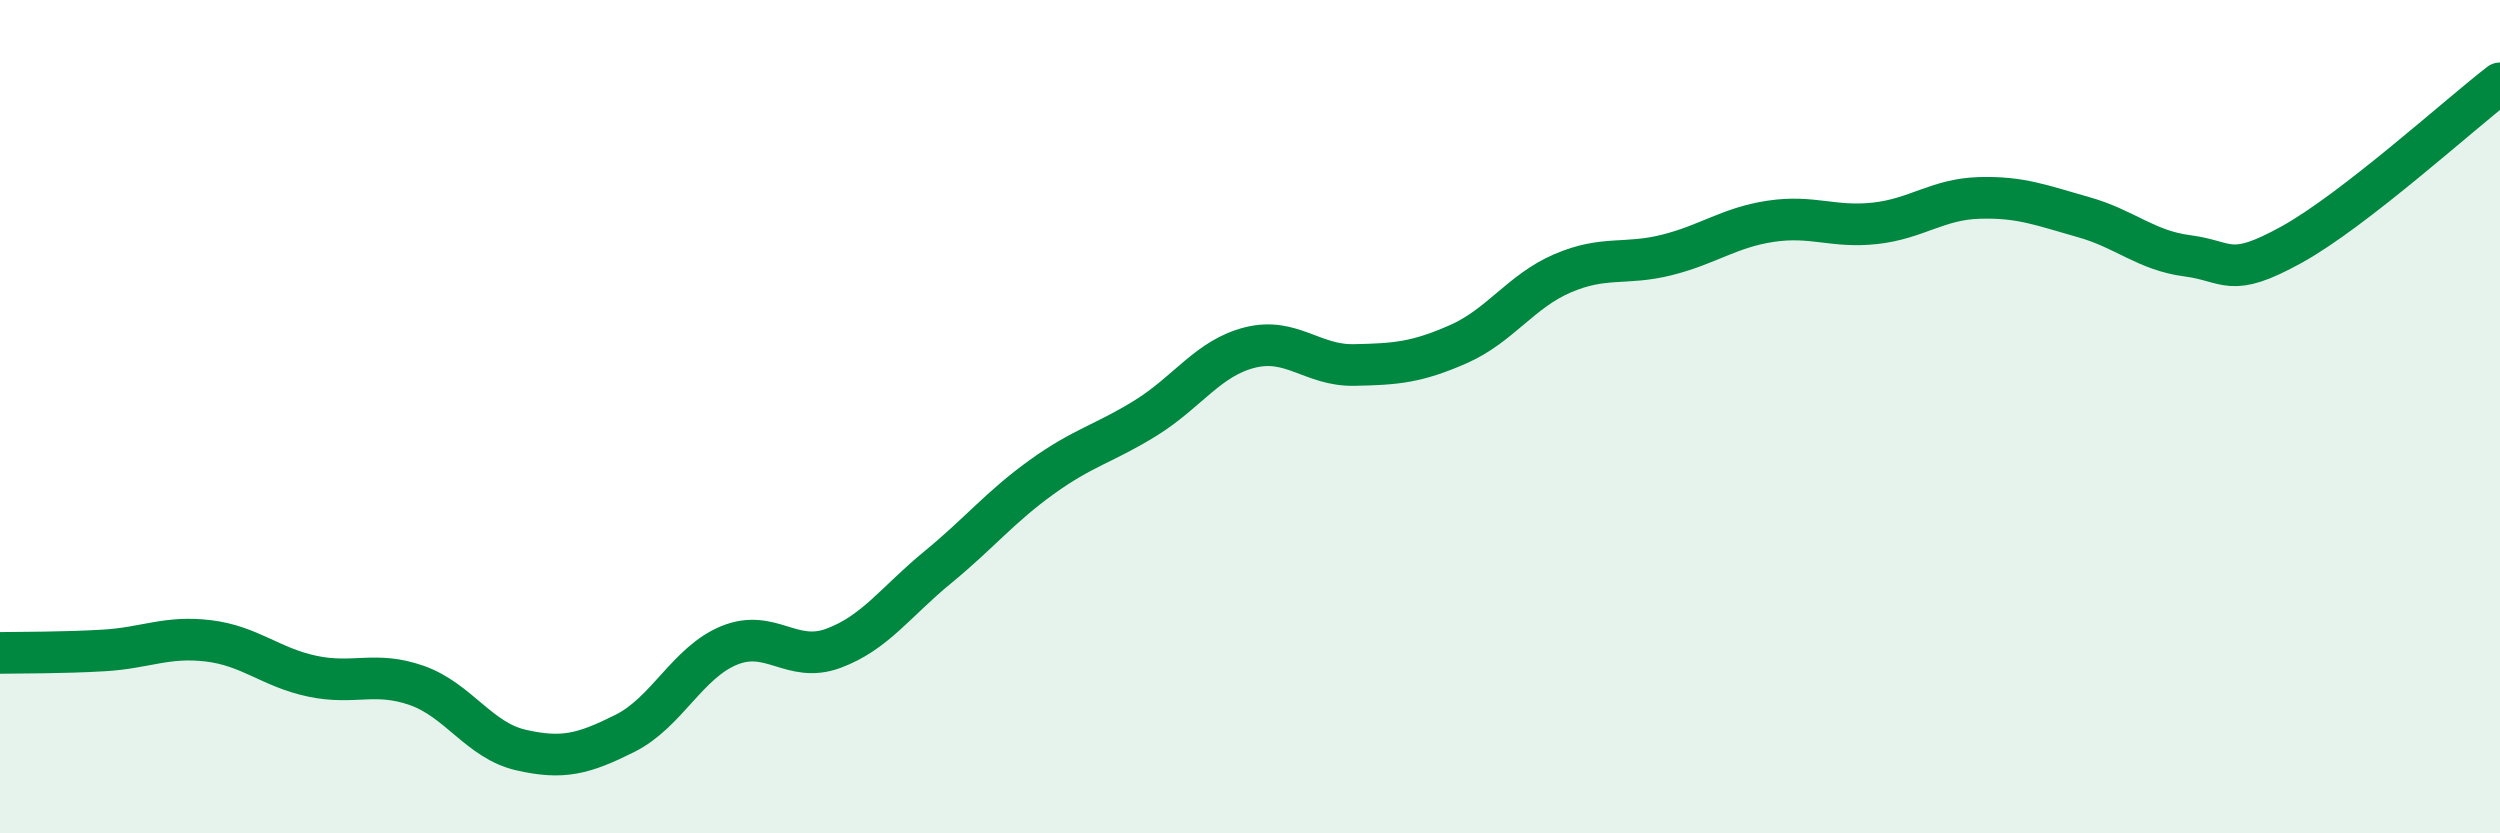
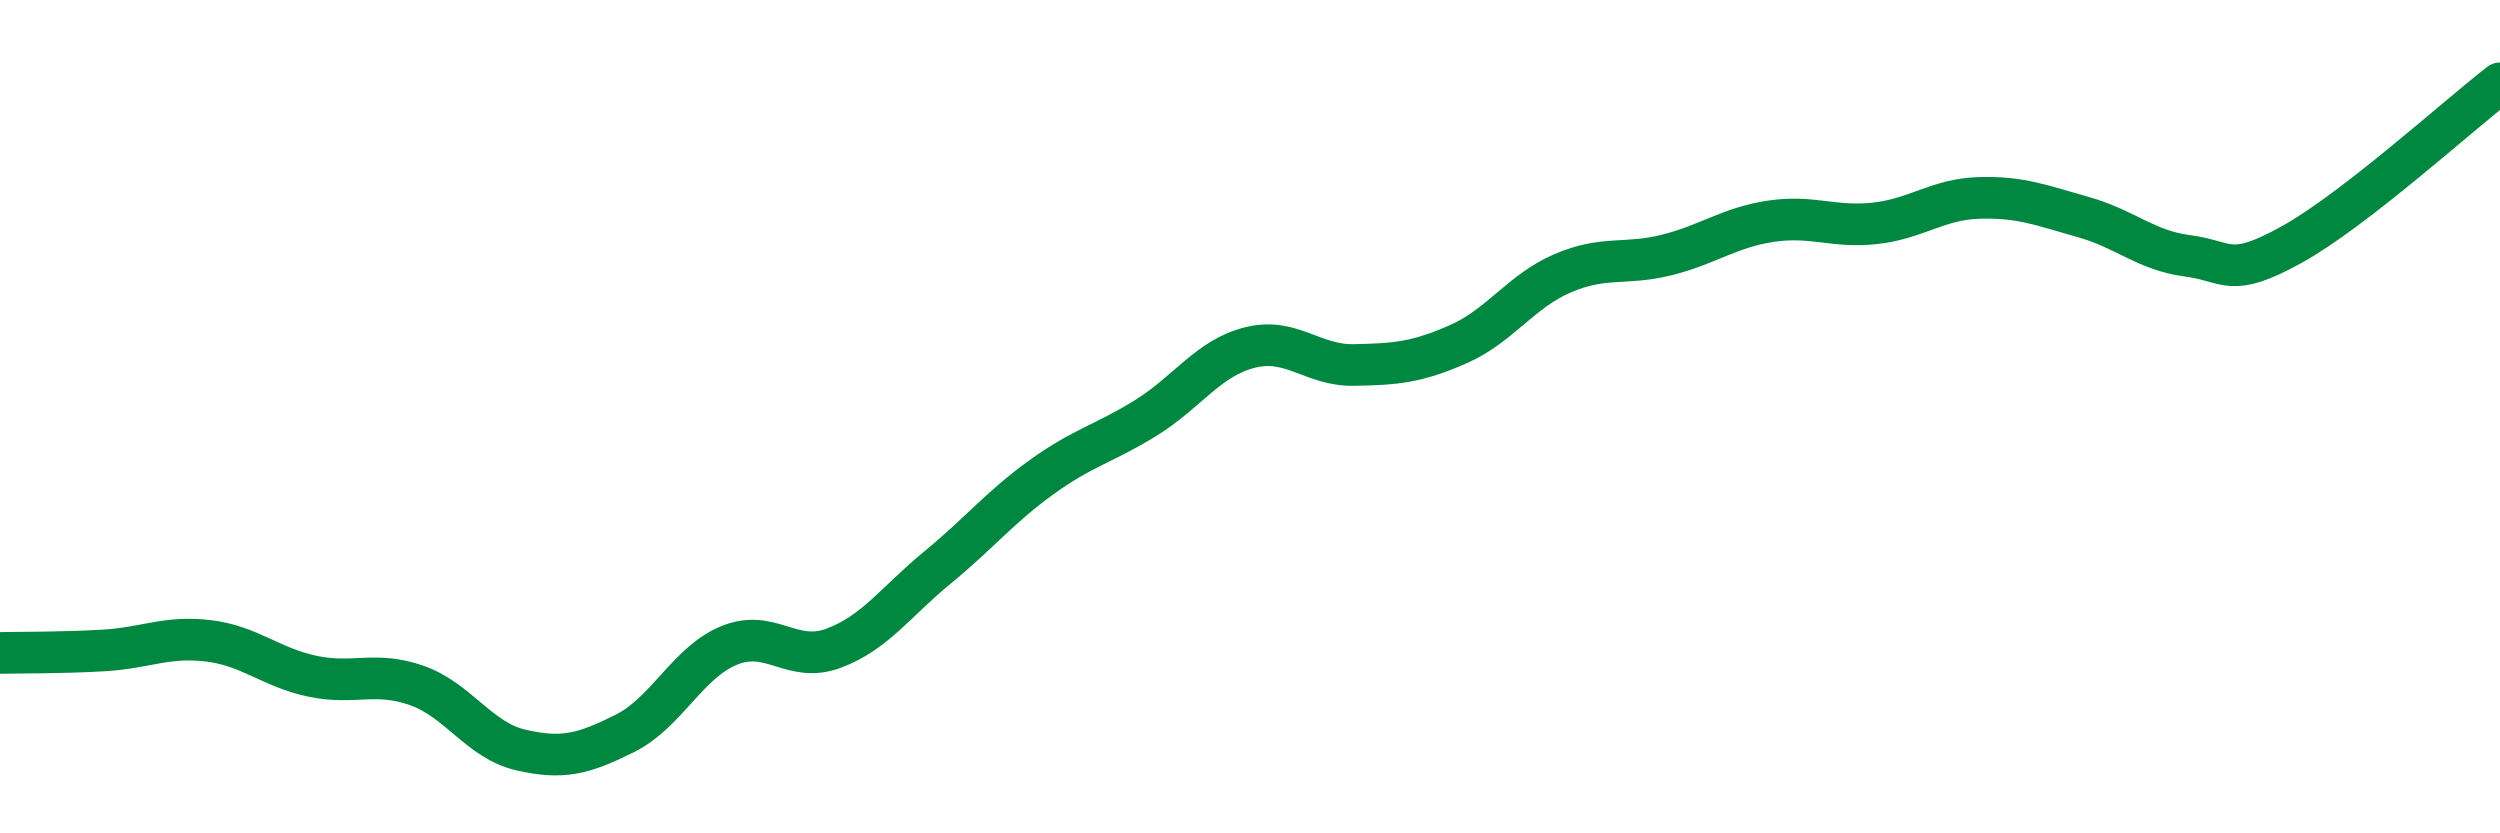
<svg xmlns="http://www.w3.org/2000/svg" width="60" height="20" viewBox="0 0 60 20">
-   <path d="M 0,15.67 C 0.5,15.66 1.5,15.67 2.5,15.61 C 3.5,15.55 4,15.26 5,15.38 C 6,15.5 6.5,16.02 7.5,16.23 C 8.5,16.44 9,16.1 10,16.45 C 11,16.8 11.5,17.77 12.5,18 C 13.5,18.23 14,18.1 15,17.6 C 16,17.1 16.5,15.9 17.5,15.49 C 18.5,15.08 19,15.93 20,15.56 C 21,15.19 21.5,14.44 22.5,13.62 C 23.5,12.8 24,12.17 25,11.45 C 26,10.73 26.5,10.65 27.5,10.03 C 28.5,9.41 29,8.59 30,8.34 C 31,8.09 31.5,8.78 32.5,8.76 C 33.5,8.74 34,8.7 35,8.26 C 36,7.82 36.5,6.99 37.5,6.56 C 38.5,6.13 39,6.37 40,6.12 C 41,5.87 41.5,5.46 42.5,5.31 C 43.5,5.16 44,5.47 45,5.36 C 46,5.25 46.5,4.78 47.5,4.75 C 48.5,4.72 49,4.93 50,5.21 C 51,5.49 51.5,6.01 52.5,6.14 C 53.5,6.27 53.5,6.7 55,5.87 C 56.5,5.04 59,2.77 60,2L60 20L0 20Z" fill="#008740" opacity="0.1" stroke-linecap="round" stroke-linejoin="round" />
  <path d="M 0,15.67 C 0.5,15.66 1.5,15.67 2.5,15.61 C 3.5,15.55 4,15.26 5,15.38 C 6,15.5 6.5,16.02 7.5,16.23 C 8.5,16.44 9,16.1 10,16.45 C 11,16.8 11.5,17.77 12.5,18 C 13.5,18.23 14,18.1 15,17.6 C 16,17.1 16.5,15.9 17.5,15.49 C 18.5,15.08 19,15.93 20,15.56 C 21,15.19 21.5,14.44 22.5,13.62 C 23.5,12.8 24,12.17 25,11.45 C 26,10.73 26.5,10.65 27.5,10.03 C 28.5,9.41 29,8.59 30,8.34 C 31,8.09 31.5,8.78 32.5,8.76 C 33.5,8.74 34,8.7 35,8.26 C 36,7.82 36.5,6.99 37.5,6.56 C 38.5,6.13 39,6.37 40,6.12 C 41,5.87 41.5,5.46 42.5,5.31 C 43.5,5.16 44,5.47 45,5.36 C 46,5.25 46.5,4.78 47.5,4.75 C 48.5,4.72 49,4.93 50,5.21 C 51,5.49 51.5,6.01 52.5,6.14 C 53.5,6.27 53.5,6.7 55,5.87 C 56.5,5.04 59,2.77 60,2" stroke="#008740" stroke-width="1" fill="none" stroke-linecap="round" stroke-linejoin="round" />
</svg>